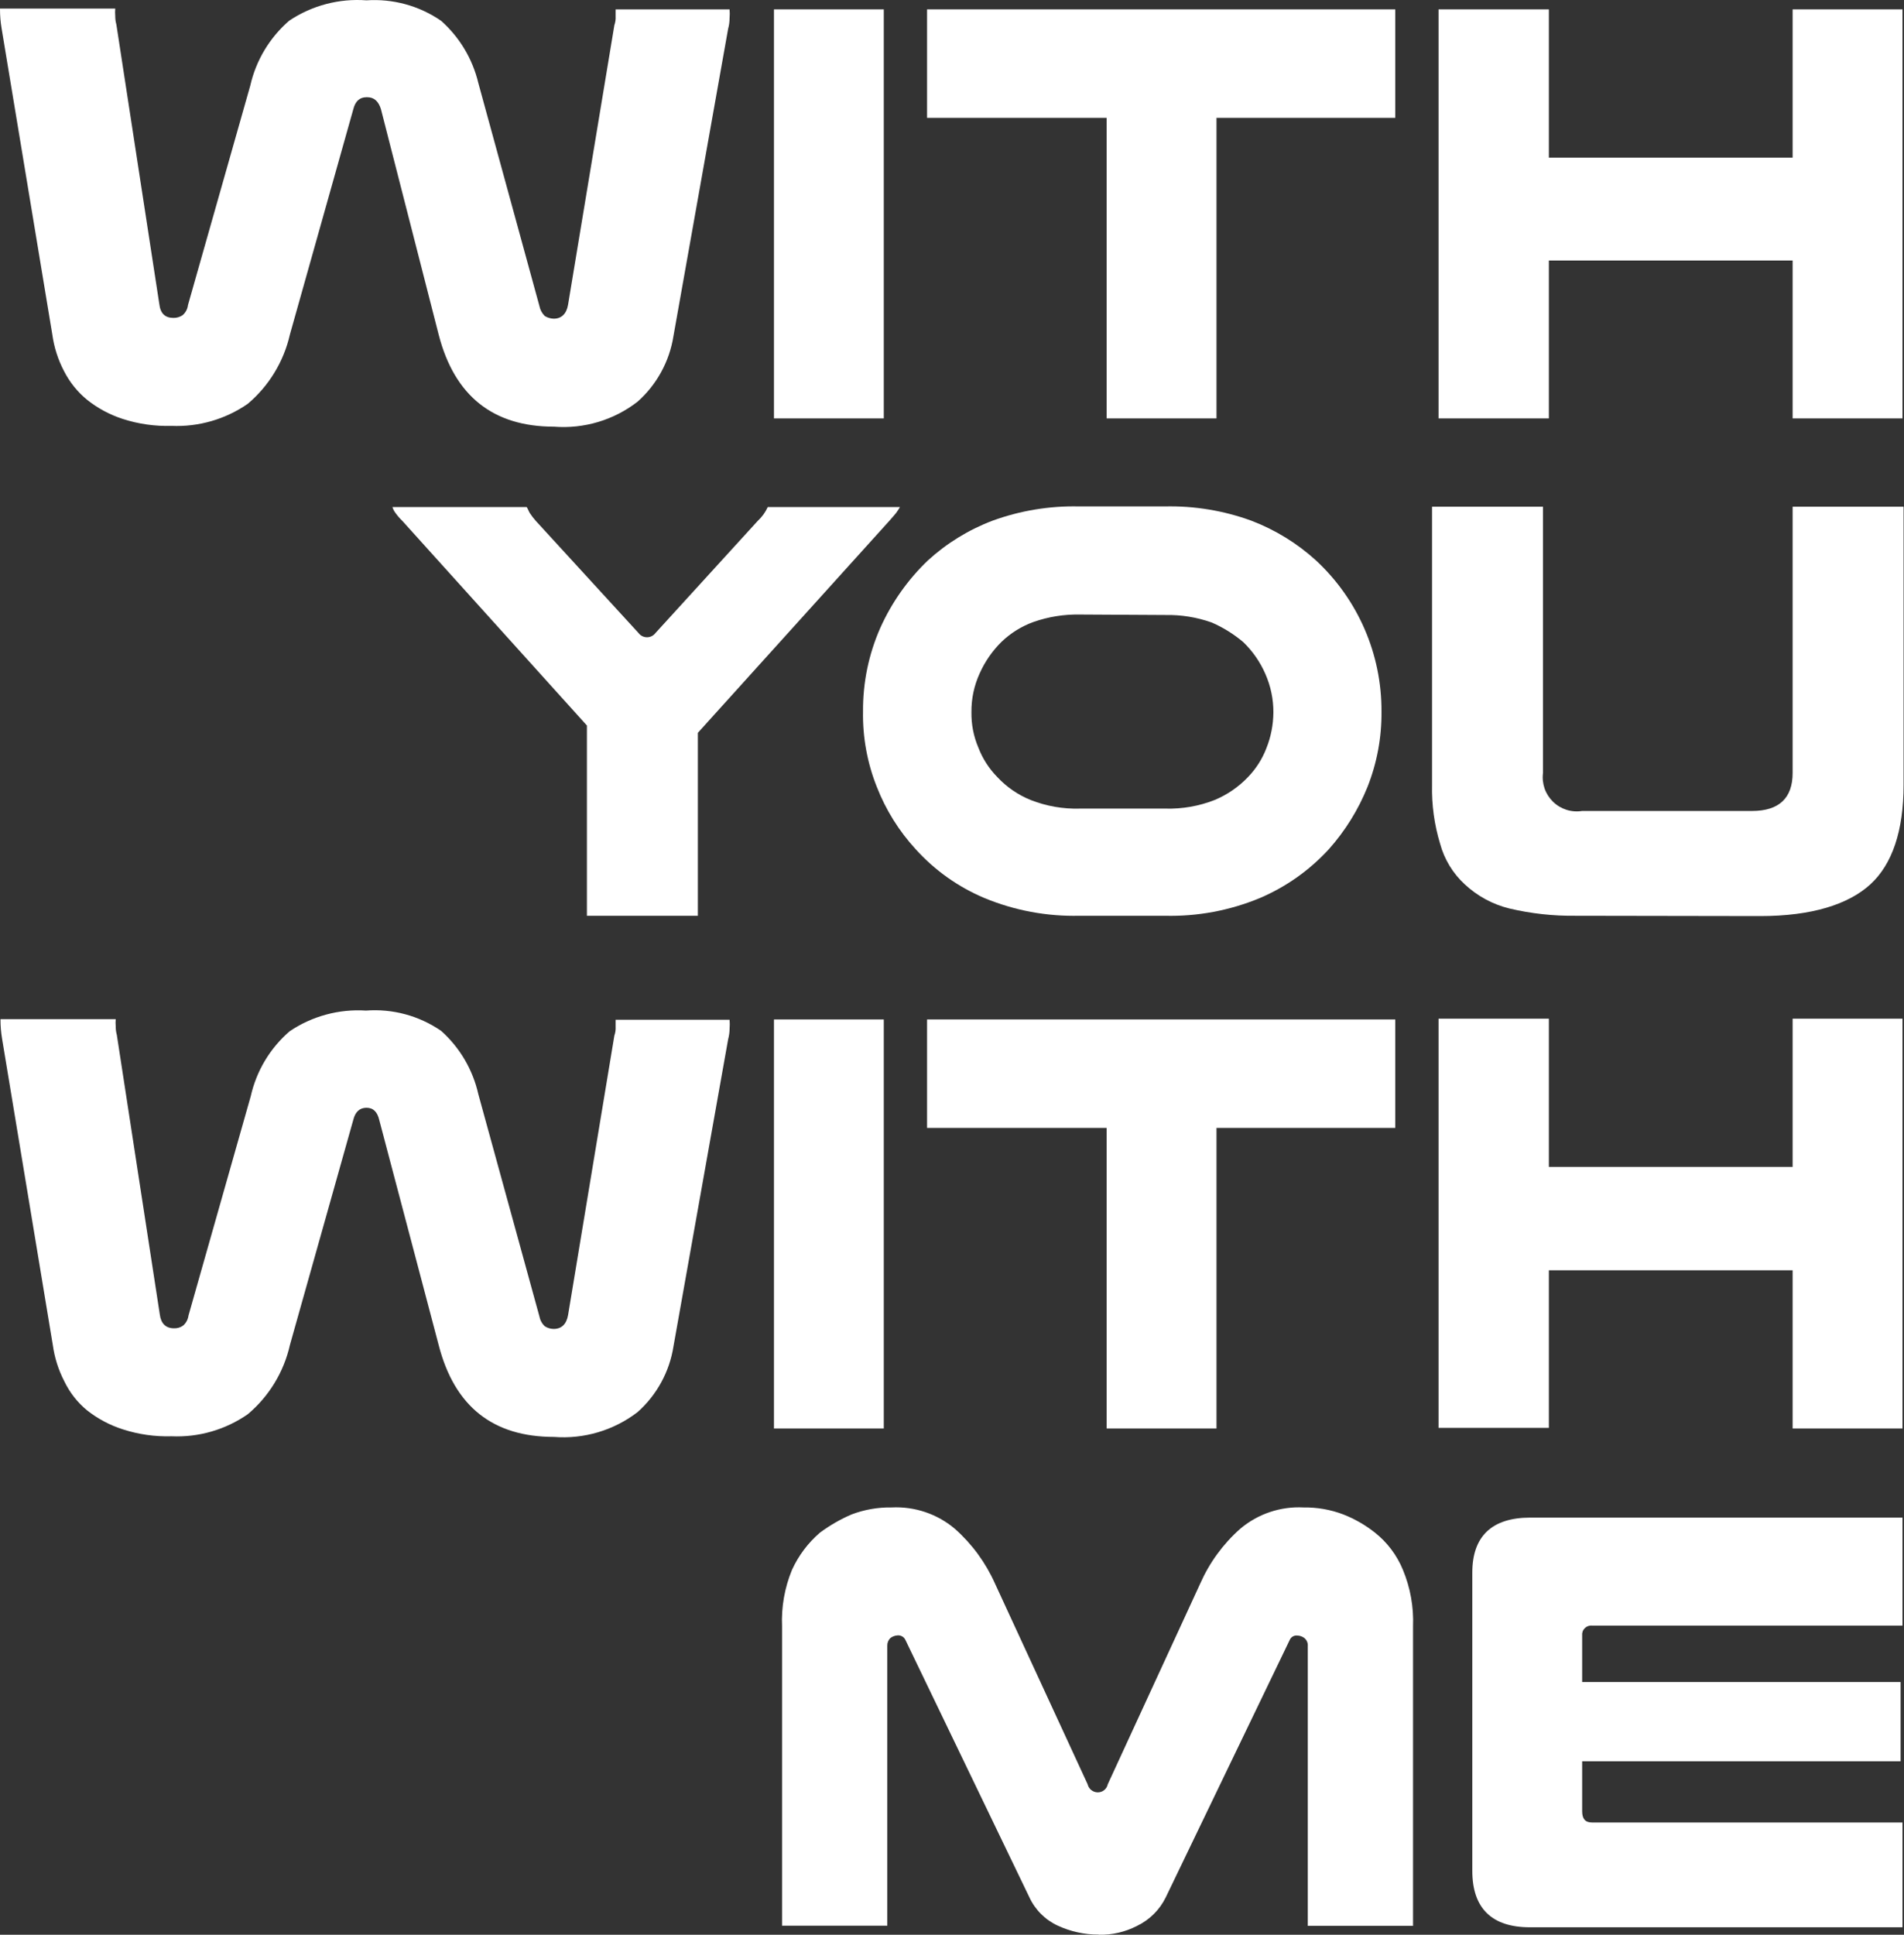
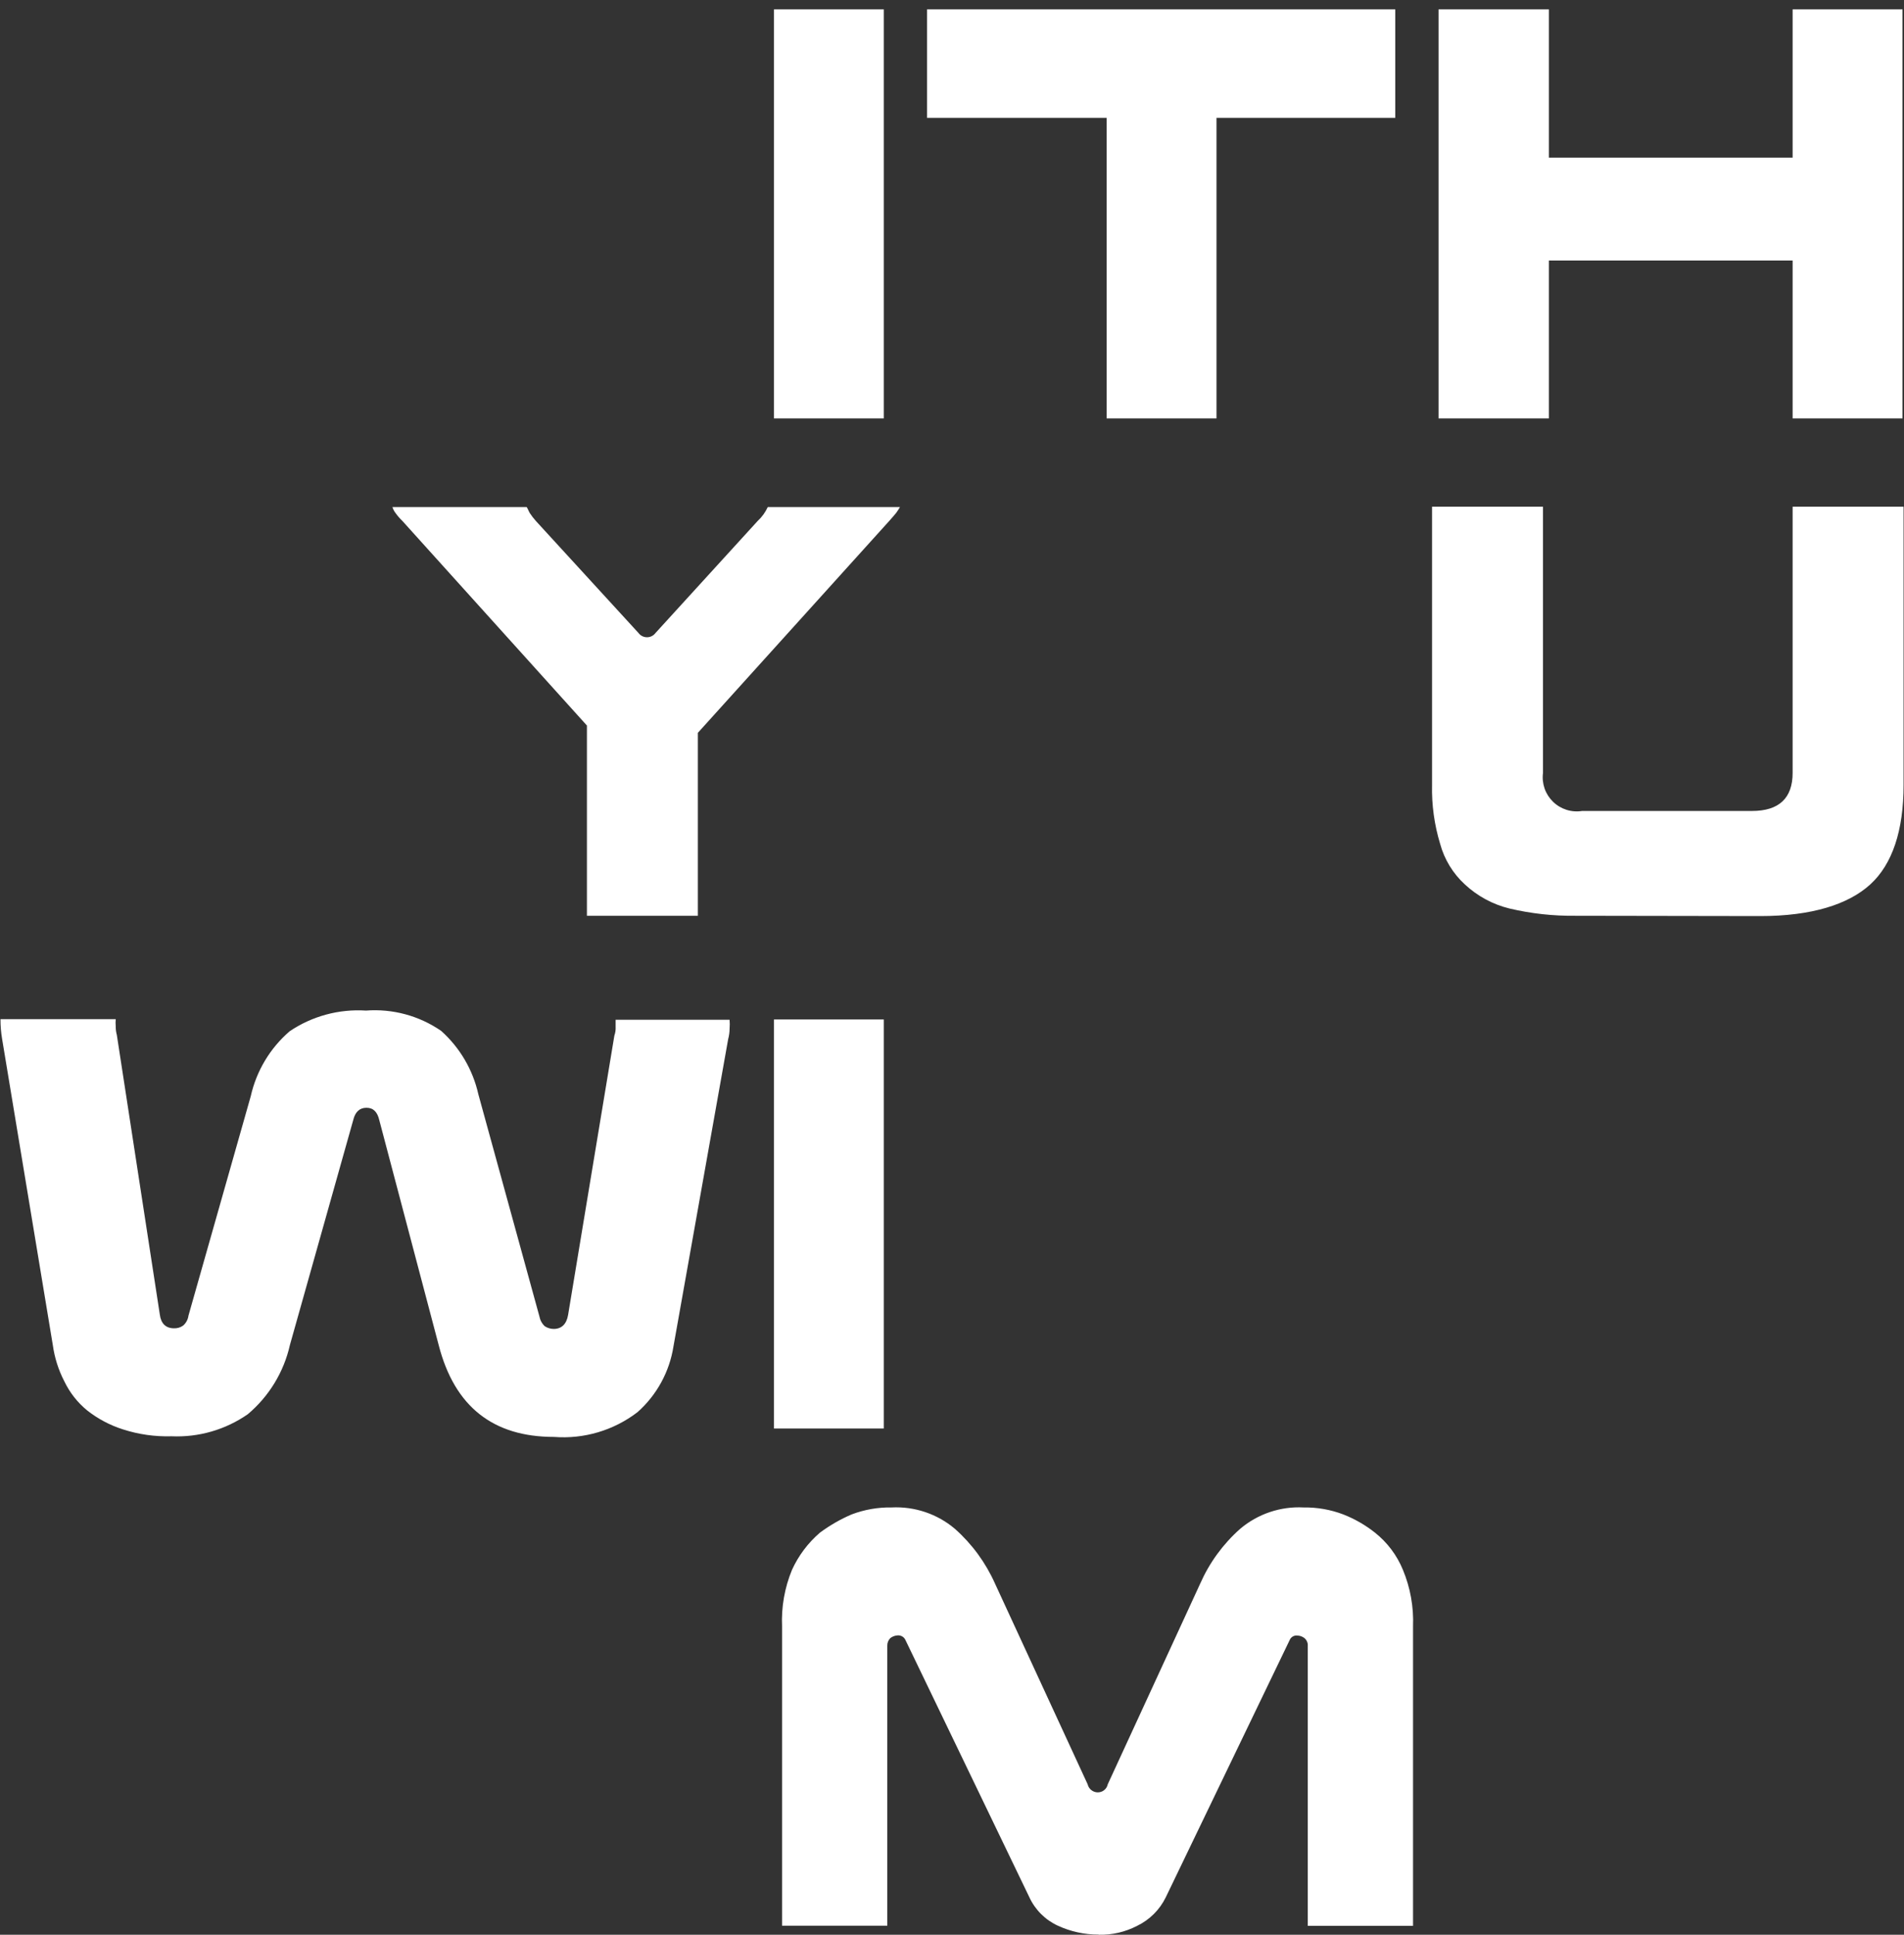
<svg xmlns="http://www.w3.org/2000/svg" width="63" height="64" viewBox="0 0 63 64" fill="none">
  <rect x="0" y="0" width="63" height="64" fill="#333333" stroke="none" />
-   <path d="M12.125 3.216C11.895 3.216 11.753 3.357 11.69 3.614L9.592 11.067C9.388 11.962 8.899 12.766 8.197 13.359C7.458 13.87 6.572 14.126 5.675 14.088C5.127 14.104 4.58 14.026 4.059 13.857C3.633 13.719 3.235 13.506 2.885 13.227C2.563 12.965 2.301 12.638 2.114 12.268C1.918 11.892 1.789 11.486 1.731 11.067L0.053 0.94C0.016 0.723 -0.001 0.504 5.7593e-05 0.284H3.813C3.806 0.366 3.806 0.449 3.813 0.531C3.812 0.624 3.824 0.718 3.85 0.808L5.271 10.055C5.307 10.374 5.465 10.516 5.743 10.516C5.849 10.517 5.953 10.486 6.042 10.427C6.141 10.341 6.205 10.222 6.22 10.091L8.281 2.833C8.47 1.997 8.923 1.243 9.571 0.683C10.324 0.18 11.223 -0.056 12.125 0.011C13.001 -0.048 13.872 0.19 14.595 0.688C15.208 1.233 15.638 1.952 15.828 2.749L17.847 10.117C17.871 10.245 17.933 10.362 18.025 10.453C18.114 10.508 18.215 10.538 18.319 10.542C18.576 10.542 18.744 10.385 18.796 10.081L20.328 0.835C20.361 0.741 20.376 0.641 20.37 0.541V0.31H24.14C24.149 0.408 24.149 0.506 24.14 0.604C24.14 0.721 24.124 0.837 24.093 0.95L22.284 11.114C22.152 11.956 21.731 12.725 21.093 13.29C20.306 13.899 19.321 14.192 18.33 14.114C16.321 14.114 15.041 13.102 14.517 11.077L12.603 3.604C12.524 3.357 12.382 3.216 12.152 3.216" fill="white" />
  <path d="M29.243 0.31H25.609V13.841H29.243V0.31Z" fill="white" />
  <path d="M46.167 0.31V3.898H40.252V13.841H36.617V3.898H30.675V0.31H46.167Z" fill="white" />
  <path d="M62.95 0.31V13.841H59.315V8.618H51.249V13.841H47.599V0.31H51.249V5.214H59.315V0.31H62.95Z" fill="white" />
  <path d="M13.316 17.234C13.231 17.152 13.153 17.063 13.085 16.967C13.04 16.909 13.006 16.843 12.985 16.773H17.427C17.464 16.825 17.49 16.904 17.527 16.967C17.588 17.061 17.657 17.15 17.732 17.234L21.125 20.937C21.157 20.981 21.2 21.017 21.249 21.042C21.299 21.067 21.353 21.08 21.408 21.08C21.463 21.08 21.517 21.067 21.567 21.042C21.616 21.017 21.659 20.981 21.691 20.937L25.069 17.234C25.21 17.104 25.324 16.947 25.404 16.773H29.778C29.74 16.84 29.698 16.904 29.652 16.967C29.6 17.03 29.526 17.119 29.422 17.234L23.091 24.241V30.293H19.42V24L13.316 17.234Z" fill="white" />
-   <path d="M35.72 30.293C34.642 30.319 33.57 30.119 32.573 29.706C31.705 29.341 30.928 28.789 30.297 28.09C29.745 27.489 29.309 26.79 29.012 26.029C28.696 25.235 28.541 24.387 28.556 23.533C28.549 22.581 28.743 21.639 29.128 20.769C29.504 19.931 30.038 19.174 30.701 18.54C31.325 17.97 32.051 17.523 32.841 17.224C33.76 16.889 34.732 16.729 35.71 16.752H38.536C39.514 16.729 40.487 16.889 41.405 17.224C42.194 17.525 42.92 17.971 43.545 18.54C44.232 19.177 44.779 19.95 45.152 20.809C45.525 21.669 45.715 22.596 45.711 23.533C45.72 24.387 45.563 25.235 45.249 26.029C44.944 26.785 44.512 27.482 43.97 28.09C43.333 28.785 42.555 29.336 41.688 29.706C40.692 30.12 39.62 30.32 38.542 30.293H35.72ZM35.72 20.328C35.201 20.319 34.684 20.403 34.194 20.575C33.803 20.716 33.446 20.938 33.145 21.225C32.838 21.526 32.591 21.882 32.416 22.274C32.232 22.675 32.139 23.112 32.143 23.554C32.136 23.959 32.215 24.361 32.374 24.734C32.514 25.099 32.729 25.431 33.004 25.709C33.311 26.038 33.687 26.296 34.105 26.464C34.622 26.667 35.175 26.764 35.731 26.748H38.563C39.118 26.763 39.671 26.667 40.188 26.464C40.604 26.291 40.979 26.034 41.29 25.709C41.557 25.434 41.766 25.108 41.903 24.749C42.053 24.374 42.131 23.974 42.134 23.569C42.137 23.129 42.045 22.692 41.867 22.29C41.695 21.896 41.447 21.539 41.138 21.241C40.822 20.974 40.469 20.754 40.089 20.59C39.599 20.417 39.082 20.334 38.563 20.344L35.72 20.328Z" fill="white" />
  <path d="M52.13 30.293C51.394 30.302 50.66 30.221 49.943 30.052C49.392 29.917 48.884 29.642 48.469 29.255C48.075 28.894 47.791 28.428 47.651 27.912C47.46 27.282 47.369 26.625 47.384 25.966V16.762H51.055V25.568C51.032 25.742 51.051 25.918 51.108 26.084C51.166 26.25 51.262 26.399 51.387 26.521C51.513 26.644 51.666 26.735 51.833 26.788C52 26.841 52.177 26.854 52.35 26.826H57.972C58.864 26.826 59.315 26.402 59.315 25.568V16.762H62.986V25.966C62.986 27.477 62.614 28.588 61.885 29.255C61.156 29.921 59.939 30.303 58.245 30.303L52.13 30.293Z" fill="white" />
  <path d="M12.126 36.644C11.895 36.644 11.753 36.786 11.69 37.042L9.593 44.49C9.391 45.386 8.901 46.191 8.198 46.782C7.46 47.295 6.573 47.551 5.675 47.511C5.127 47.527 4.581 47.449 4.06 47.28C3.634 47.144 3.236 46.932 2.885 46.656C2.566 46.395 2.308 46.067 2.13 45.696C1.934 45.319 1.805 44.911 1.747 44.49L0.069 34.363C0.033 34.148 0.015 33.93 0.016 33.712H3.829C3.822 33.793 3.822 33.873 3.829 33.953C3.828 34.049 3.841 34.144 3.866 34.237L5.287 43.477C5.324 43.776 5.481 43.939 5.759 43.939C5.866 43.943 5.971 43.912 6.058 43.85C6.156 43.766 6.219 43.648 6.236 43.52L8.297 36.261C8.485 35.424 8.937 34.67 9.587 34.111C10.33 33.611 11.217 33.372 12.11 33.429C12.991 33.362 13.868 33.599 14.596 34.1C15.216 34.654 15.646 35.387 15.828 36.198L17.847 43.541C17.87 43.667 17.932 43.783 18.026 43.871C18.113 43.928 18.215 43.959 18.319 43.96C18.576 43.96 18.744 43.808 18.797 43.498L20.328 34.258C20.361 34.164 20.376 34.064 20.37 33.964V33.733H24.141C24.149 33.831 24.149 33.929 24.141 34.027C24.14 34.144 24.124 34.26 24.094 34.373L22.284 44.537C22.152 45.379 21.731 46.148 21.094 46.713C20.305 47.318 19.321 47.609 18.33 47.532C16.321 47.532 15.042 46.535 14.517 44.5L12.55 37.053C12.488 36.786 12.356 36.644 12.126 36.644Z" fill="white" />
  <path d="M29.243 33.723H25.609V47.254H29.243V33.723Z" fill="white" />
-   <path d="M46.167 33.723V37.31H40.252V47.254H36.617V37.31H30.675V33.723H46.167Z" fill="white" />
-   <path d="M62.95 33.723V47.254H59.315V42.02H51.249V47.233H47.599V33.697H51.249V38.6H59.315V33.697H62.95V33.723Z" fill="white" />
  <path d="M36.35 63.994C35.884 63.995 35.425 63.895 35.002 63.7C34.585 63.508 34.25 63.174 34.058 62.756L29.962 54.255C29.94 54.203 29.901 54.159 29.852 54.131C29.803 54.103 29.746 54.091 29.689 54.098C29.605 54.105 29.525 54.136 29.459 54.187C29.425 54.221 29.399 54.261 29.382 54.305C29.365 54.349 29.357 54.397 29.359 54.444V63.7H25.877V53.799C25.849 53.158 25.962 52.519 26.207 51.926C26.422 51.456 26.737 51.037 27.13 50.699C27.455 50.458 27.807 50.255 28.179 50.096C28.601 49.936 29.049 49.857 29.5 49.865C30.264 49.826 31.015 50.079 31.598 50.574C32.165 51.077 32.617 51.696 32.925 52.388L35.988 59.022C36.005 59.097 36.047 59.164 36.107 59.213C36.167 59.261 36.241 59.288 36.318 59.29C36.397 59.291 36.473 59.266 36.534 59.217C36.596 59.168 36.638 59.099 36.654 59.022L39.711 52.388C40.016 51.695 40.467 51.076 41.033 50.574C41.617 50.079 42.367 49.825 43.131 49.865C43.58 49.858 44.027 49.936 44.447 50.096C44.825 50.244 45.178 50.447 45.496 50.699C45.904 51.023 46.221 51.445 46.419 51.926C46.666 52.519 46.78 53.158 46.755 53.799V63.706H43.272V54.449C43.276 54.401 43.269 54.353 43.25 54.308C43.232 54.264 43.204 54.224 43.168 54.192C43.102 54.138 43.021 54.107 42.937 54.103C42.881 54.095 42.824 54.106 42.775 54.134C42.727 54.163 42.689 54.207 42.669 54.26L38.573 62.762C38.372 63.174 38.038 63.506 37.624 63.706C37.234 63.908 36.8 64.009 36.36 63.999" fill="white" />
-   <path d="M62.95 50.185V53.773H52.671C52.627 53.769 52.583 53.776 52.542 53.791C52.501 53.807 52.464 53.831 52.433 53.863C52.403 53.894 52.379 53.932 52.365 53.974C52.351 54.015 52.346 54.059 52.351 54.103V55.64H62.887V58.262H52.351V59.914C52.351 60.16 52.45 60.286 52.671 60.286H62.95V63.753H50.62C49.367 63.753 48.716 63.129 48.716 61.886V52.021C48.716 50.815 49.367 50.201 50.636 50.201H62.95V50.185Z" fill="white" />
</svg>